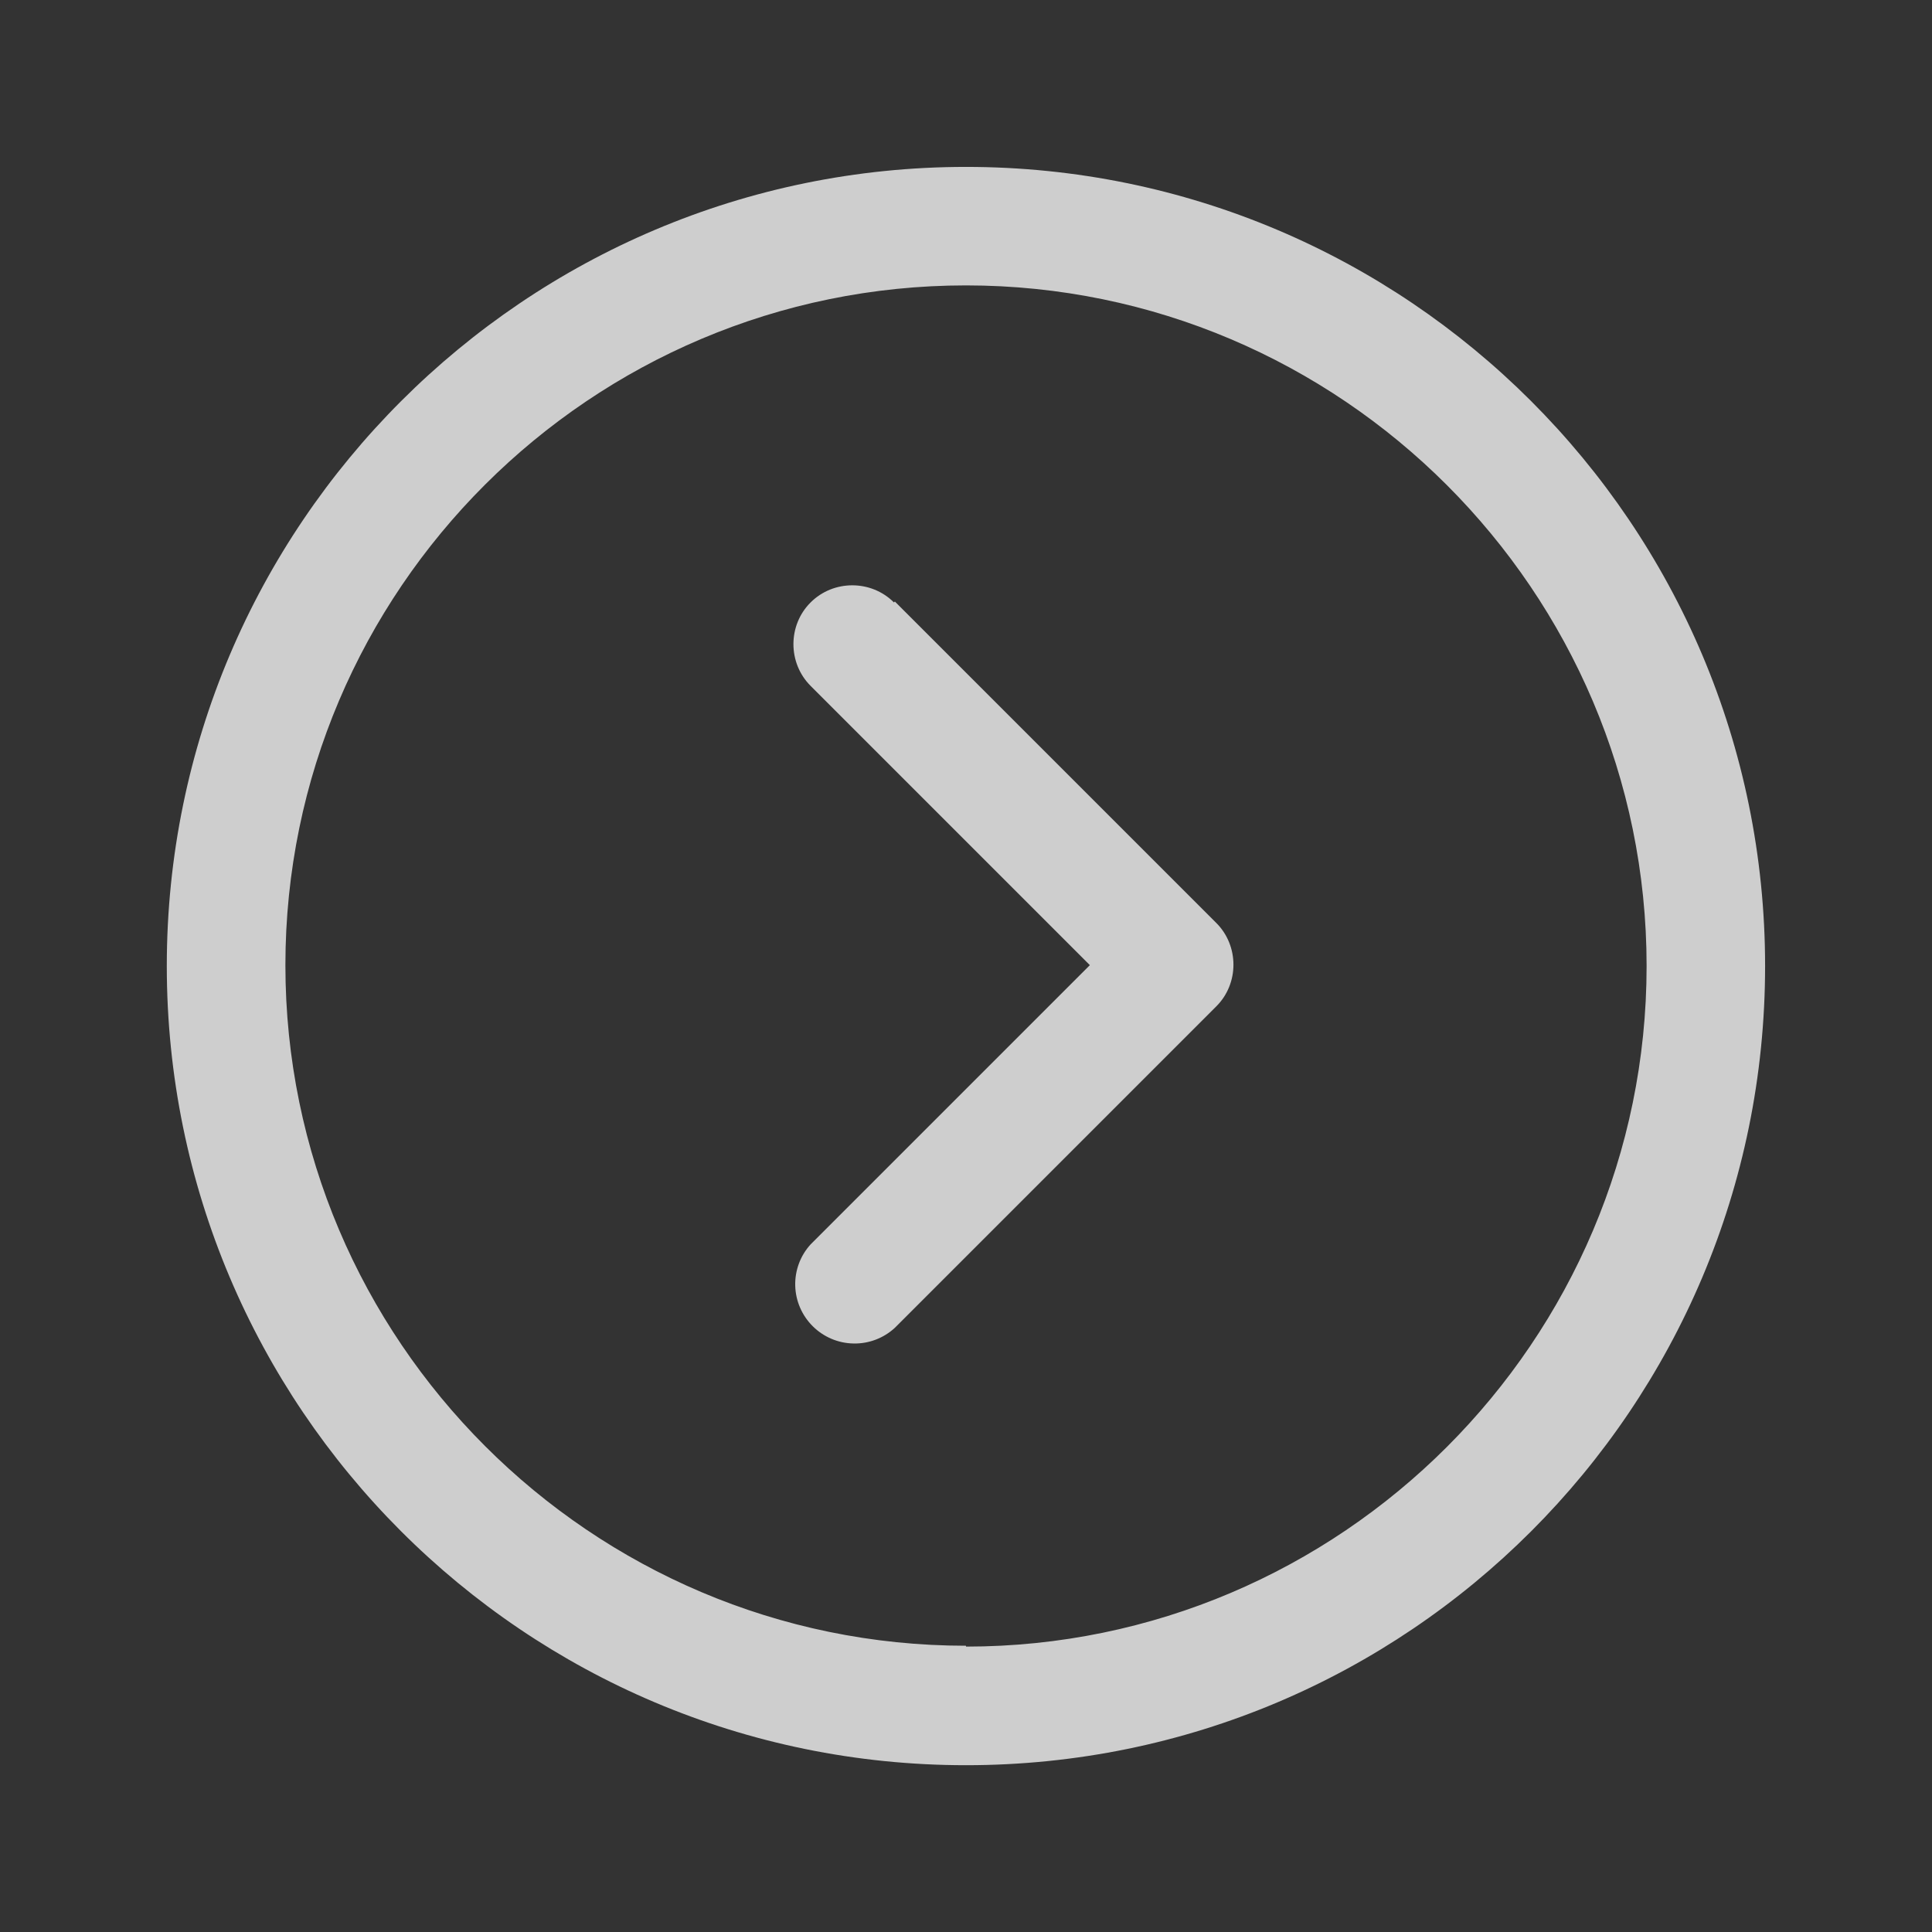
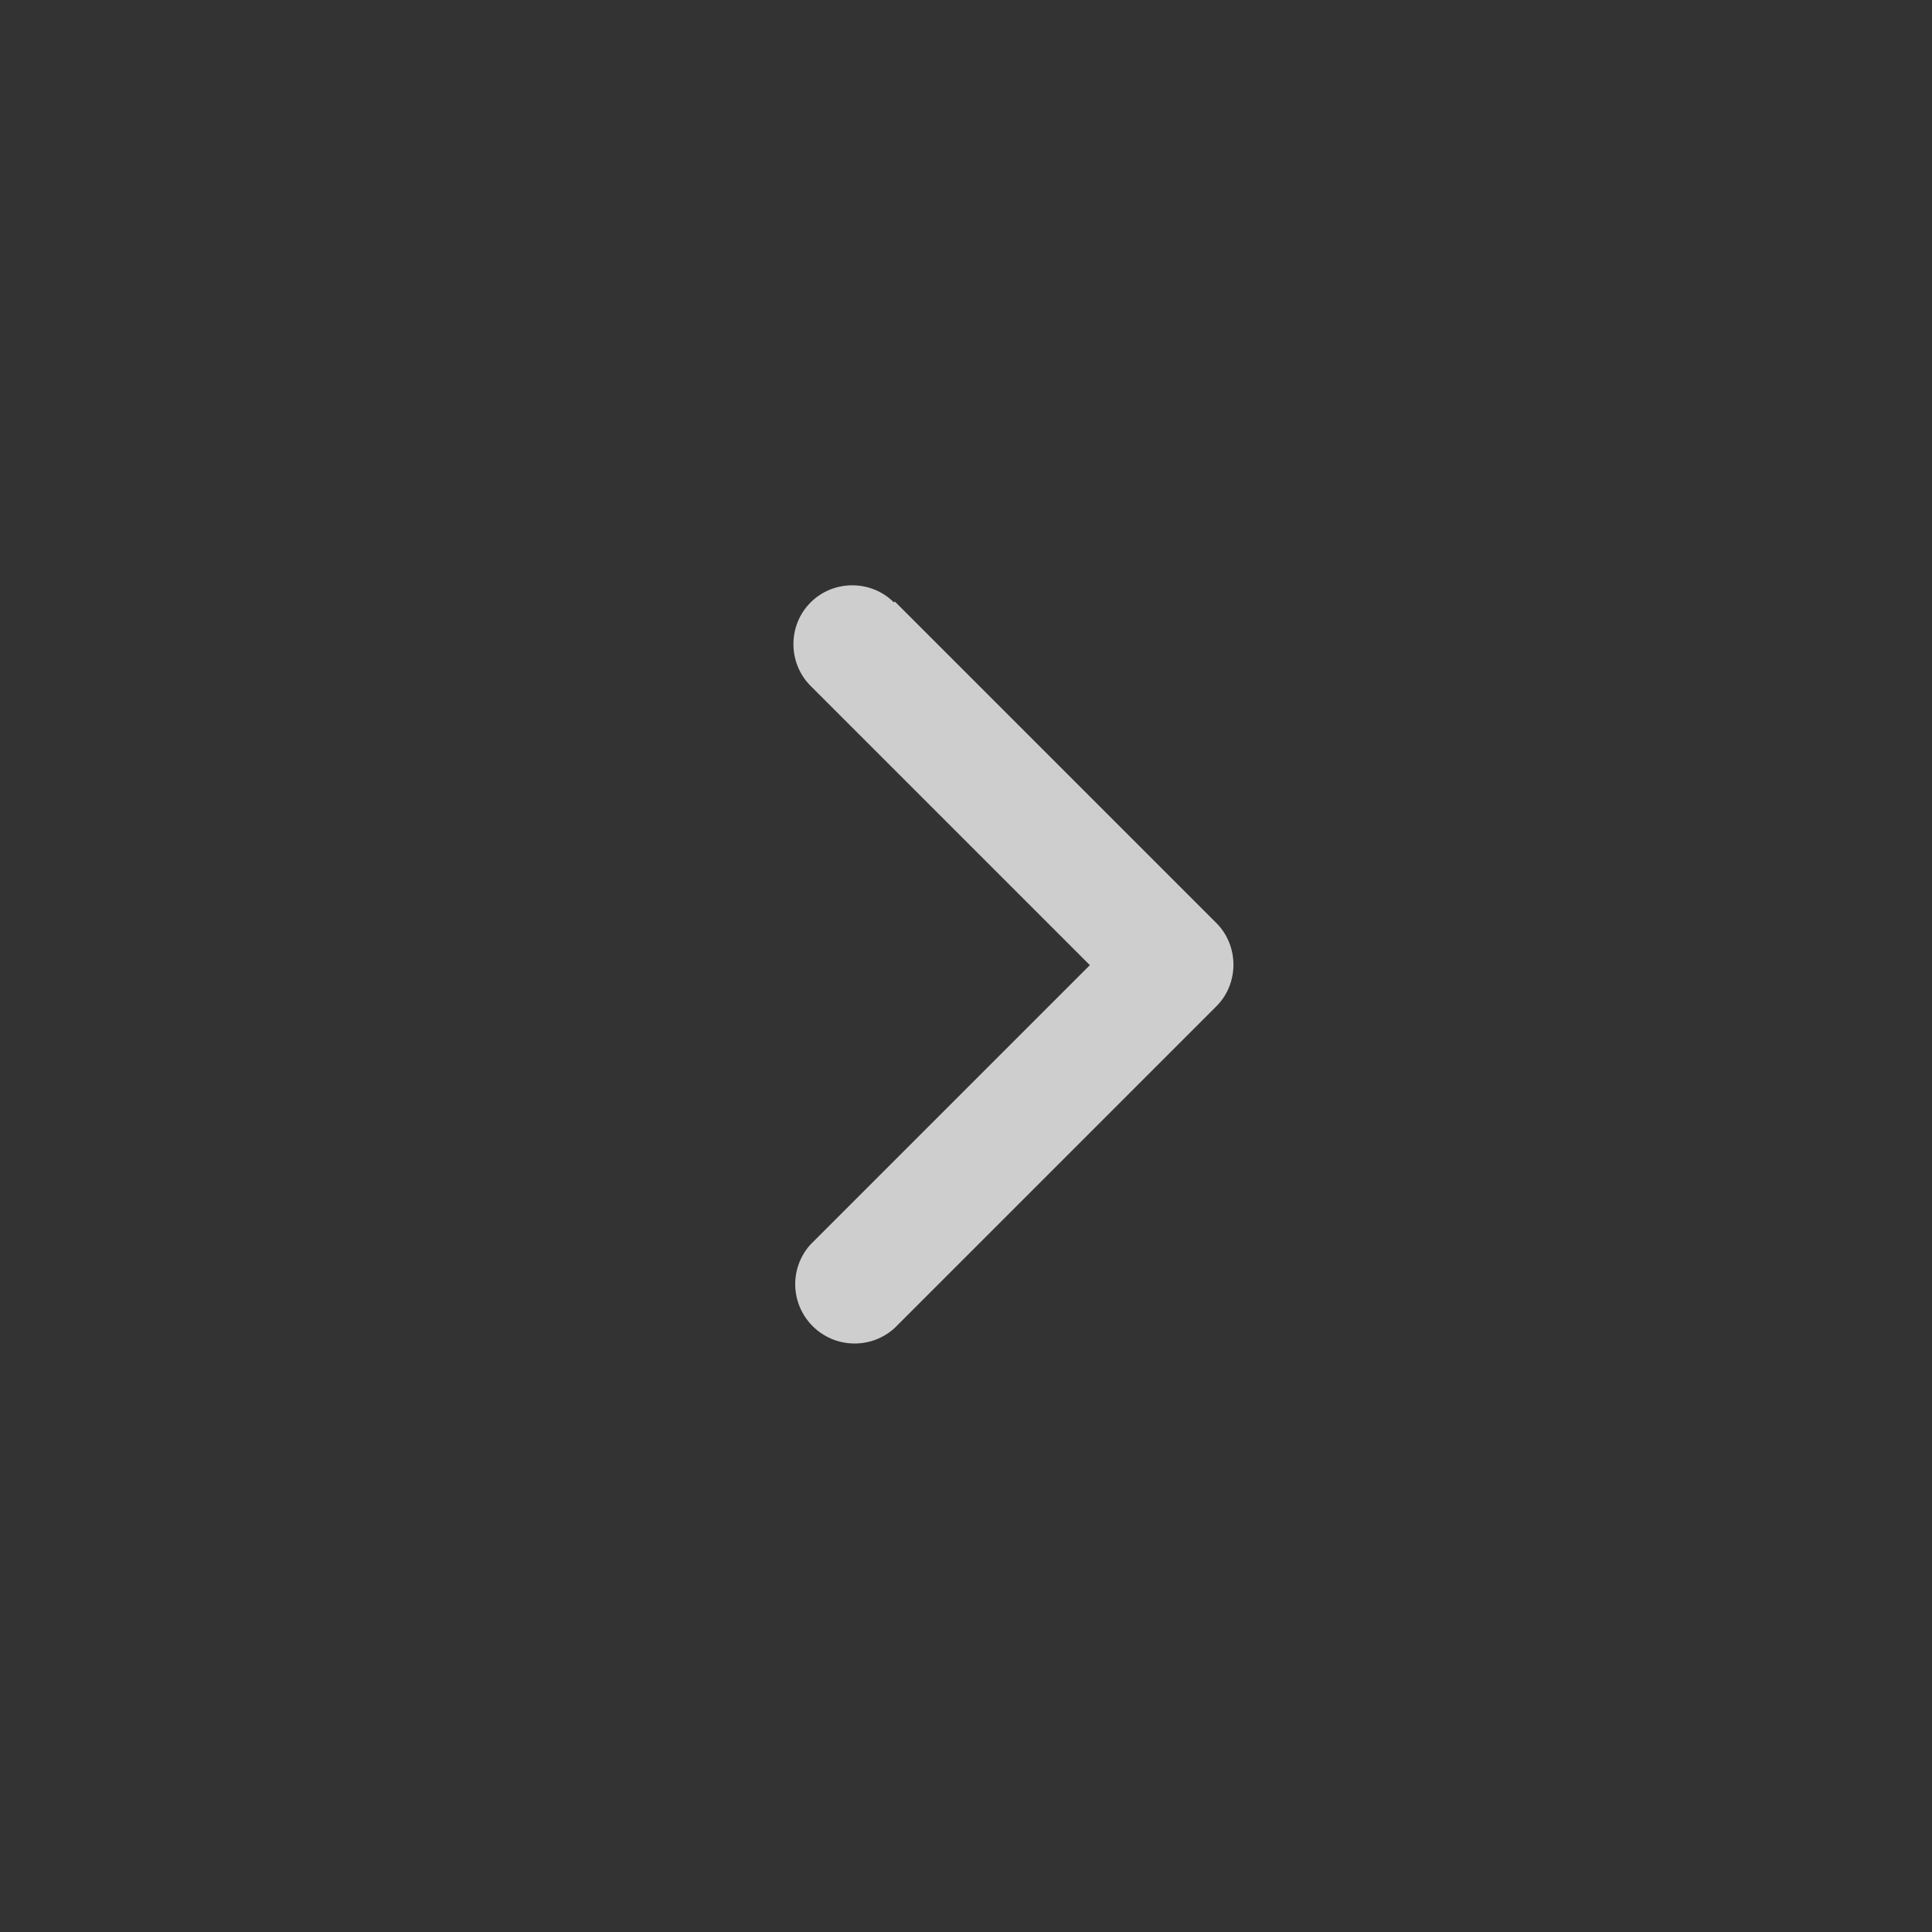
<svg xmlns="http://www.w3.org/2000/svg" width="18" height="18" viewBox="0 0 18 18" fill="none">
  <rect x="0" y="0" width="18" height="18" fill="#333333" stroke="none" />
  <g id="ä¸ä¸æ­¥ 1">
-     <path id="Vector" d="M9 1.555C4.893 1.555 1.554 4.893 1.554 9C1.554 13.107 4.884 16.446 9 16.446C13.115 16.446 16.445 13.116 16.445 9C16.445 4.885 13.107 1.555 9 1.555ZM9 15.333C5.506 15.333 2.659 12.486 2.659 8.992C2.659 5.498 5.506 2.659 9 2.659C12.493 2.659 15.341 5.507 15.341 9C15.341 12.494 12.493 15.341 9 15.341V15.333Z" fill="white" fill-opacity="0.76" />
    <path id="Vector_2" d="M8.329 5.613C8.116 5.4 7.765 5.4 7.552 5.613C7.339 5.825 7.339 6.177 7.552 6.39L10.154 8.992L7.552 11.594C7.456 11.699 7.405 11.838 7.409 11.98C7.413 12.122 7.472 12.257 7.573 12.357C7.674 12.457 7.81 12.515 7.953 12.517C8.095 12.52 8.233 12.467 8.337 12.371L11.332 9.376C11.545 9.164 11.545 8.812 11.332 8.599L8.337 5.604L8.329 5.613Z" fill="white" fill-opacity="0.76" />
  </g>
</svg>